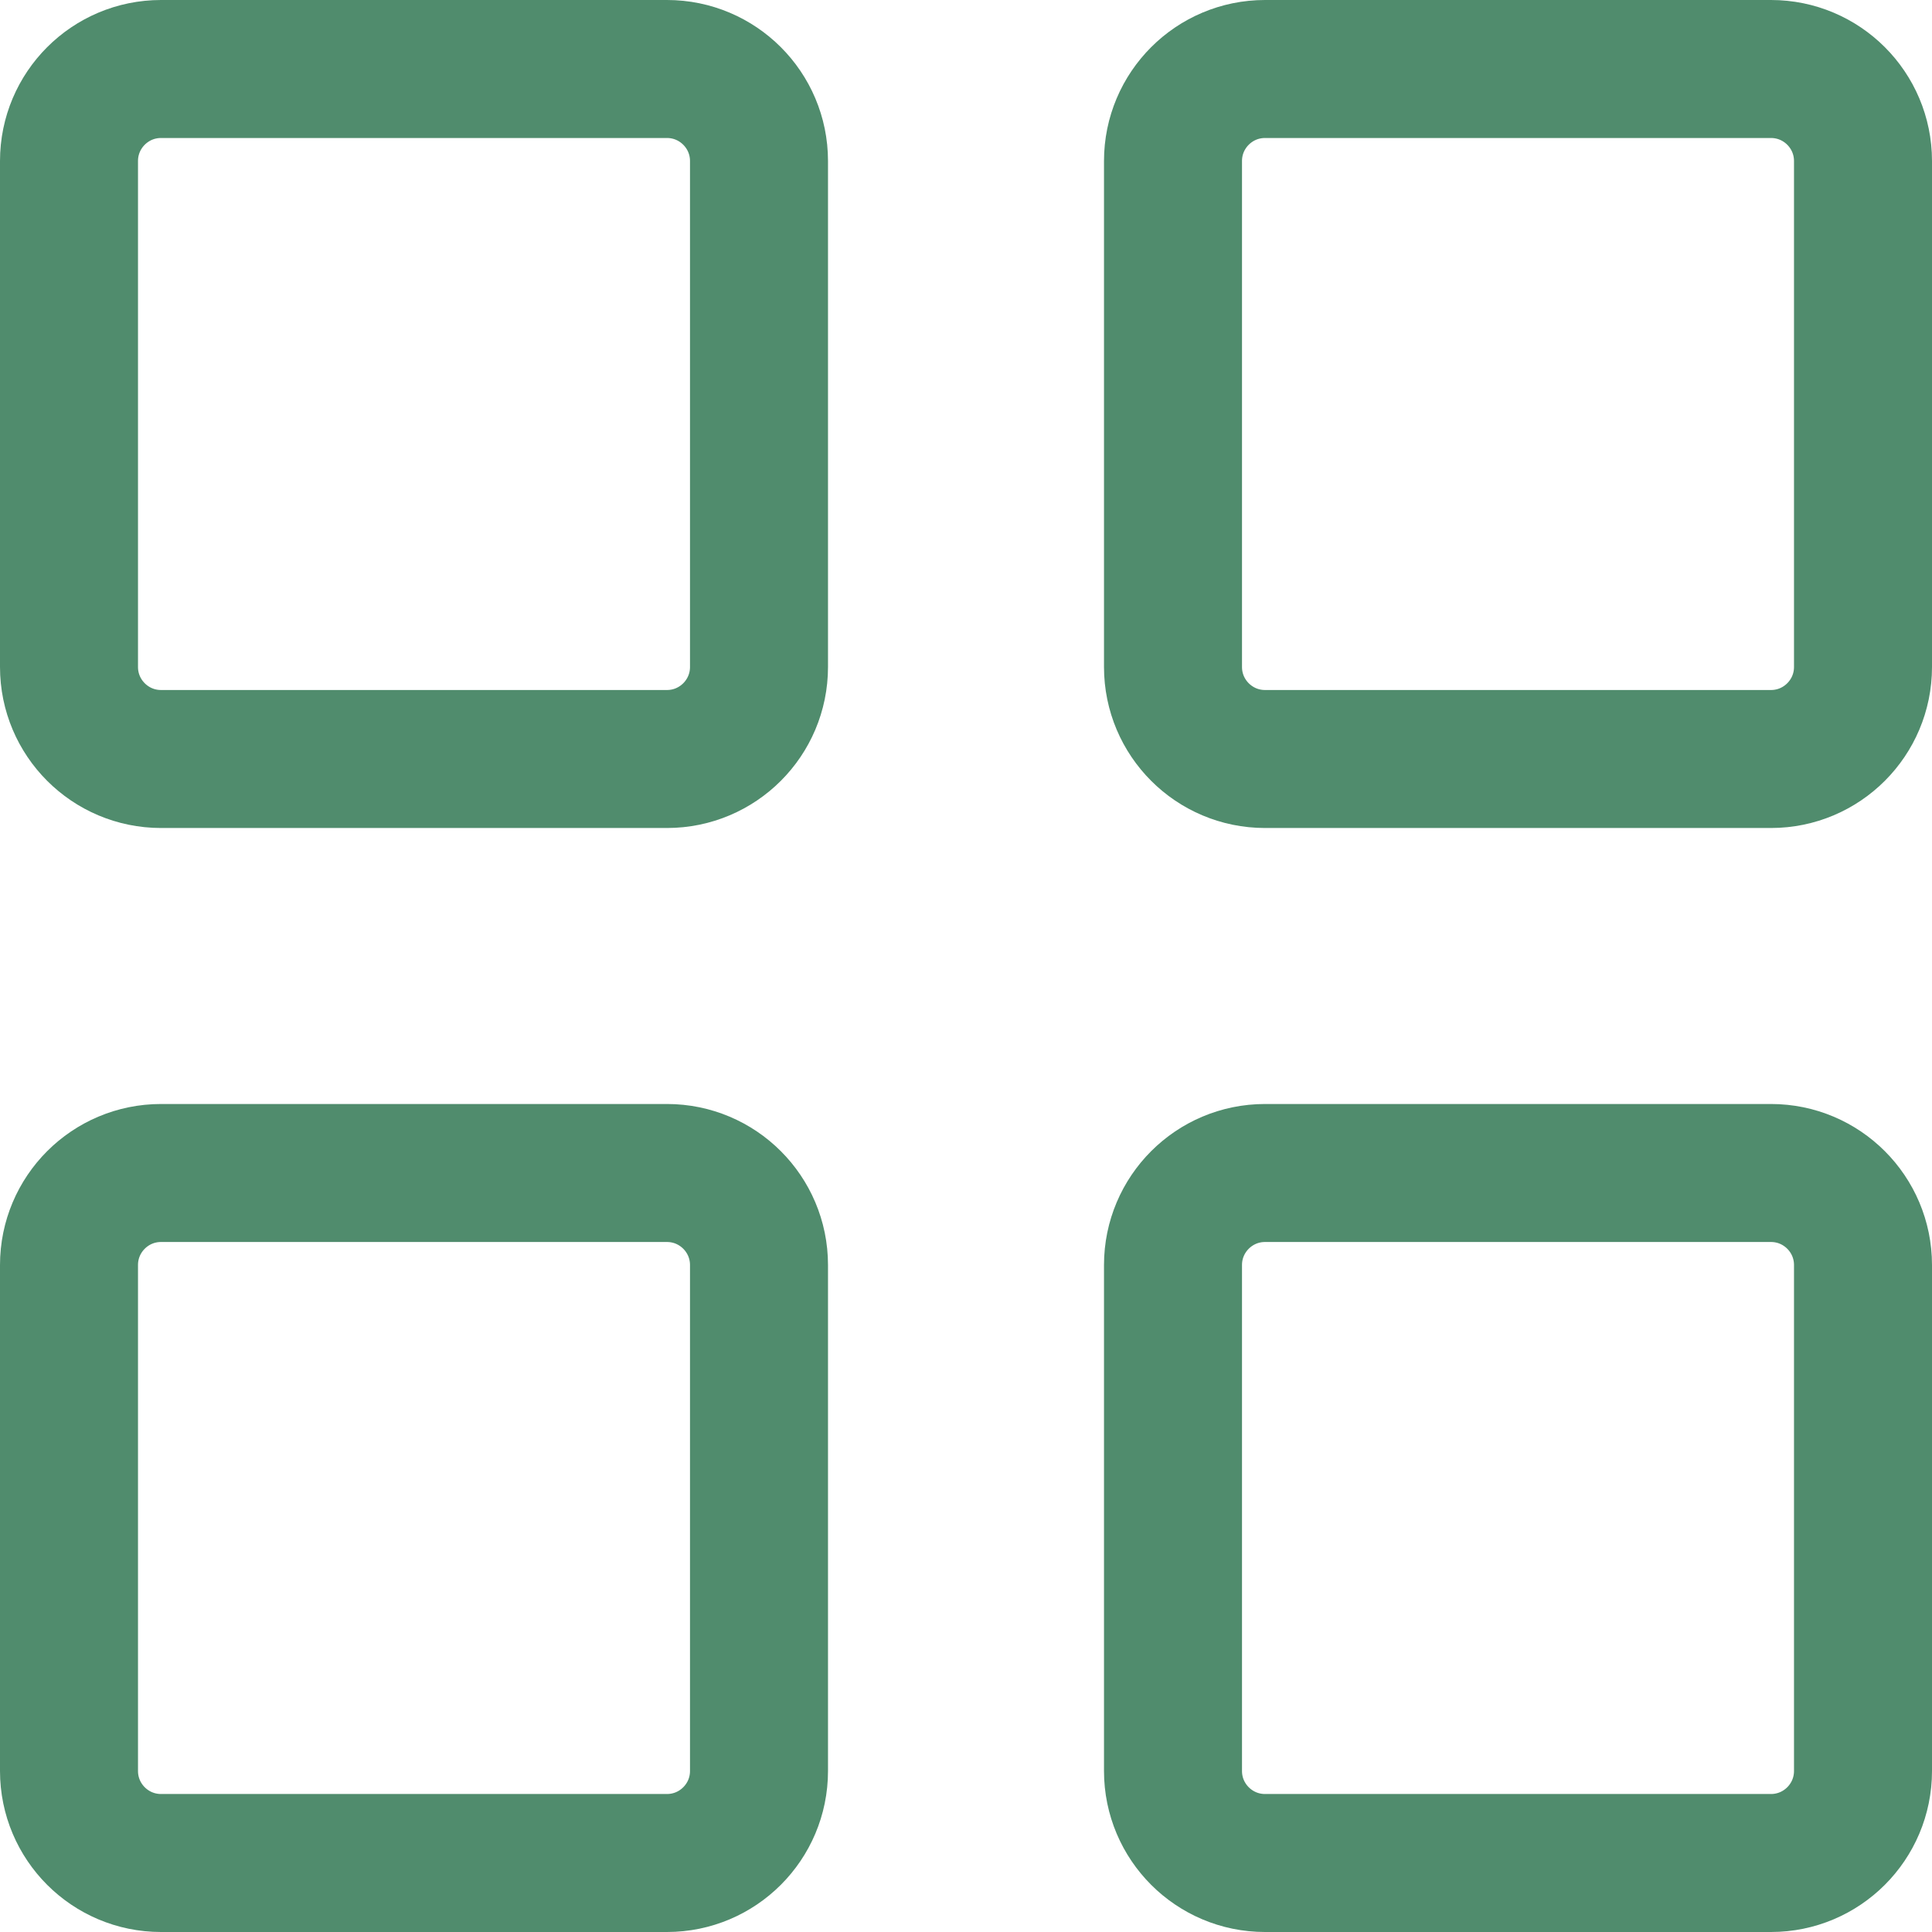
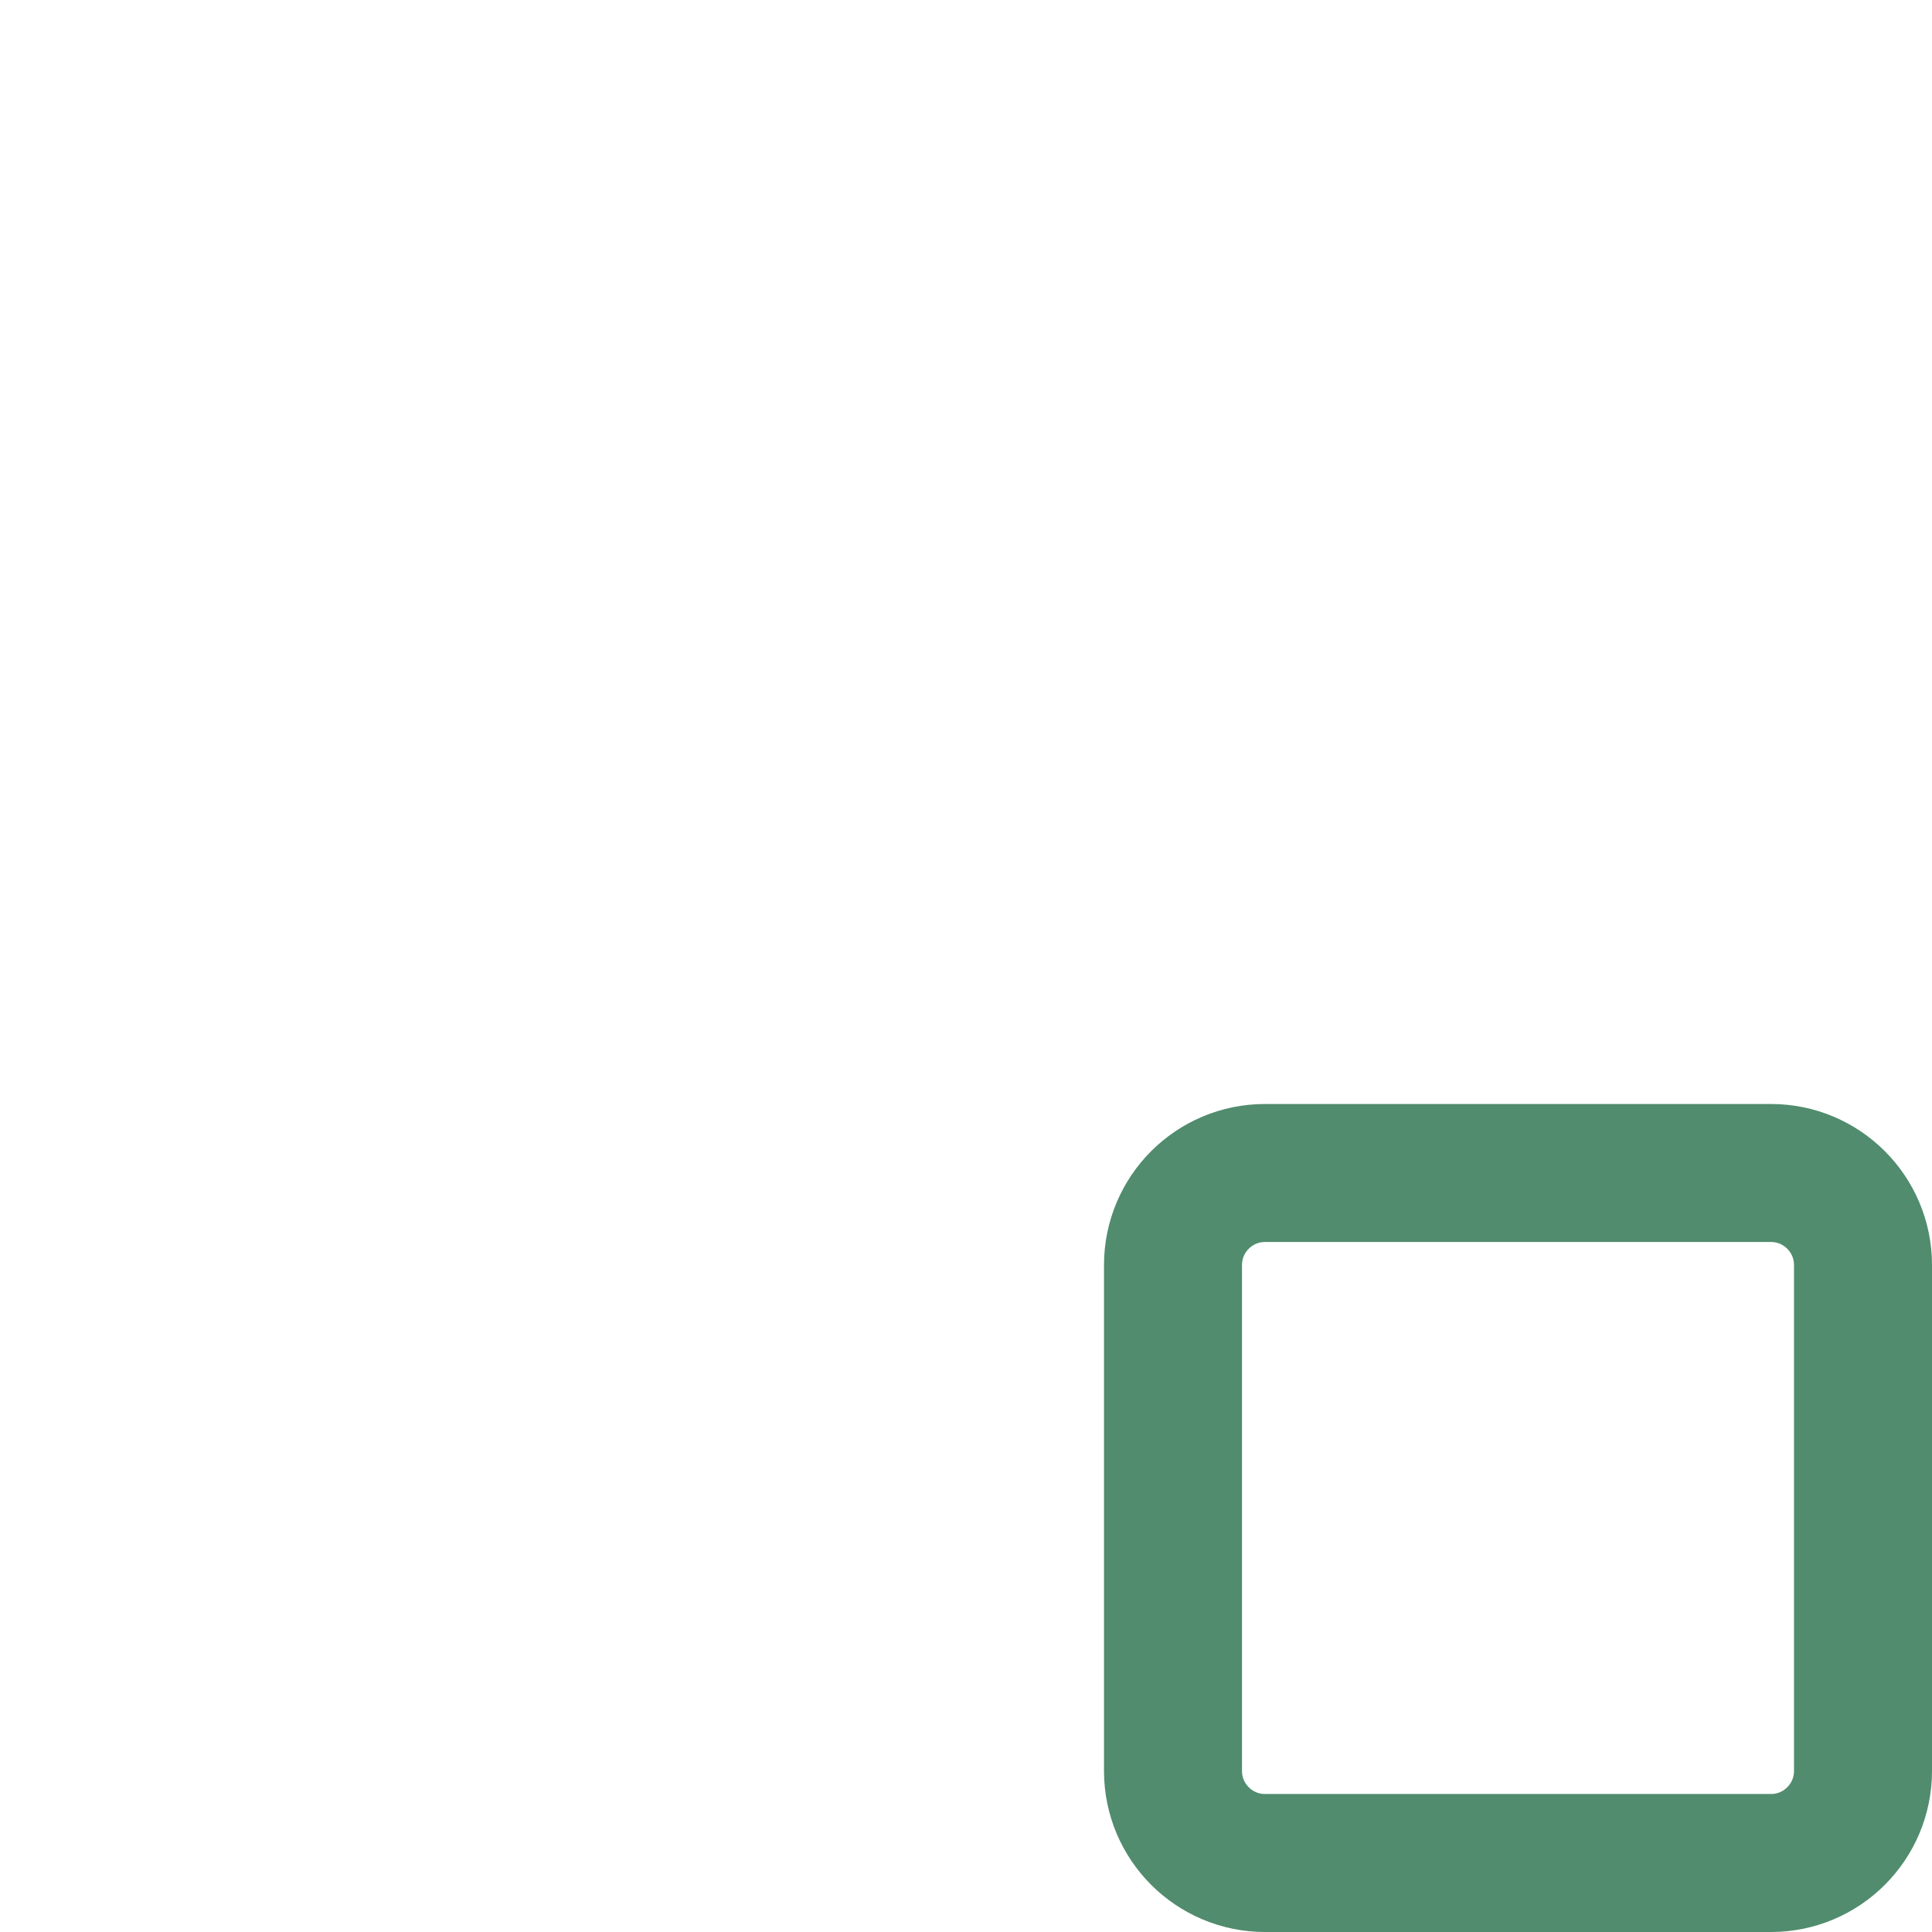
<svg xmlns="http://www.w3.org/2000/svg" viewBox="1989.5 2489.5 21 21" width="21" height="21" data-guides="{&quot;vertical&quot;:[],&quot;horizontal&quot;:[]}">
-   <path fill="none" stroke="#508c6d" fill-opacity="1" stroke-width="1.5" stroke-opacity="1" color="rgb(51, 51, 51)" font-size-adjust="none" x="0.75" y="0.75" width="7.5" height="7.5" id="tSvg724a45411d" title="Rectangle 1" d="M 1990.25 2491.25 C 1990.25 2490.698 1990.698 2490.25 1991.25 2490.25C 1993.083 2490.25 1994.917 2490.25 1996.75 2490.25C 1997.302 2490.25 1997.75 2490.698 1997.75 2491.25C 1997.75 2493.083 1997.75 2494.917 1997.75 2496.75C 1997.75 2497.302 1997.302 2497.75 1996.75 2497.75C 1994.917 2497.75 1993.083 2497.75 1991.25 2497.75C 1990.698 2497.75 1990.25 2497.302 1990.25 2496.75C 1990.25 2494.917 1990.25 2493.083 1990.25 2491.25Z" />
-   <path fill="none" stroke="#508c6d" fill-opacity="1" stroke-width="1.5" stroke-opacity="1" color="rgb(51, 51, 51)" font-size-adjust="none" x="12.75" y="0.75" width="7.5" height="7.5" id="tSvgb233fb2526" title="Rectangle 2" d="M 2002.25 2491.25 C 2002.25 2490.698 2002.698 2490.25 2003.25 2490.25C 2005.083 2490.25 2006.917 2490.25 2008.75 2490.25C 2009.302 2490.25 2009.75 2490.698 2009.75 2491.25C 2009.75 2493.083 2009.75 2494.917 2009.75 2496.75C 2009.75 2497.302 2009.302 2497.75 2008.75 2497.75C 2006.917 2497.75 2005.083 2497.75 2003.25 2497.75C 2002.698 2497.75 2002.25 2497.302 2002.25 2496.75C 2002.25 2494.917 2002.25 2493.083 2002.25 2491.25Z" />
-   <path fill="none" stroke="#508c6d" fill-opacity="1" stroke-width="1.5" stroke-opacity="1" color="rgb(51, 51, 51)" font-size-adjust="none" x="0.75" y="12.75" width="7.5" height="7.5" id="tSvg9ea1c49e2c" title="Rectangle 3" d="M 1990.25 2503.25 C 1990.25 2502.698 1990.698 2502.25 1991.25 2502.25C 1993.083 2502.25 1994.917 2502.25 1996.75 2502.25C 1997.302 2502.25 1997.75 2502.698 1997.75 2503.25C 1997.75 2505.083 1997.75 2506.917 1997.75 2508.75C 1997.75 2509.302 1997.302 2509.75 1996.75 2509.75C 1994.917 2509.75 1993.083 2509.75 1991.25 2509.75C 1990.698 2509.75 1990.25 2509.302 1990.25 2508.75C 1990.25 2506.917 1990.25 2505.083 1990.25 2503.25Z" />
  <path fill="none" stroke="#508c6d" fill-opacity="1" stroke-width="1.5" stroke-opacity="1" color="rgb(51, 51, 51)" font-size-adjust="none" x="12.75" y="12.75" width="7.5" height="7.5" id="tSvg15542f7b454" title="Rectangle 4" d="M 2002.25 2503.25 C 2002.25 2502.698 2002.698 2502.25 2003.25 2502.25C 2005.083 2502.25 2006.917 2502.25 2008.75 2502.25C 2009.302 2502.25 2009.75 2502.698 2009.75 2503.25C 2009.75 2505.083 2009.75 2506.917 2009.75 2508.75C 2009.75 2509.302 2009.302 2509.75 2008.75 2509.75C 2006.917 2509.75 2005.083 2509.75 2003.25 2509.75C 2002.698 2509.75 2002.25 2509.302 2002.25 2508.75C 2002.25 2506.917 2002.25 2505.083 2002.25 2503.25Z" />
  <defs />
</svg>